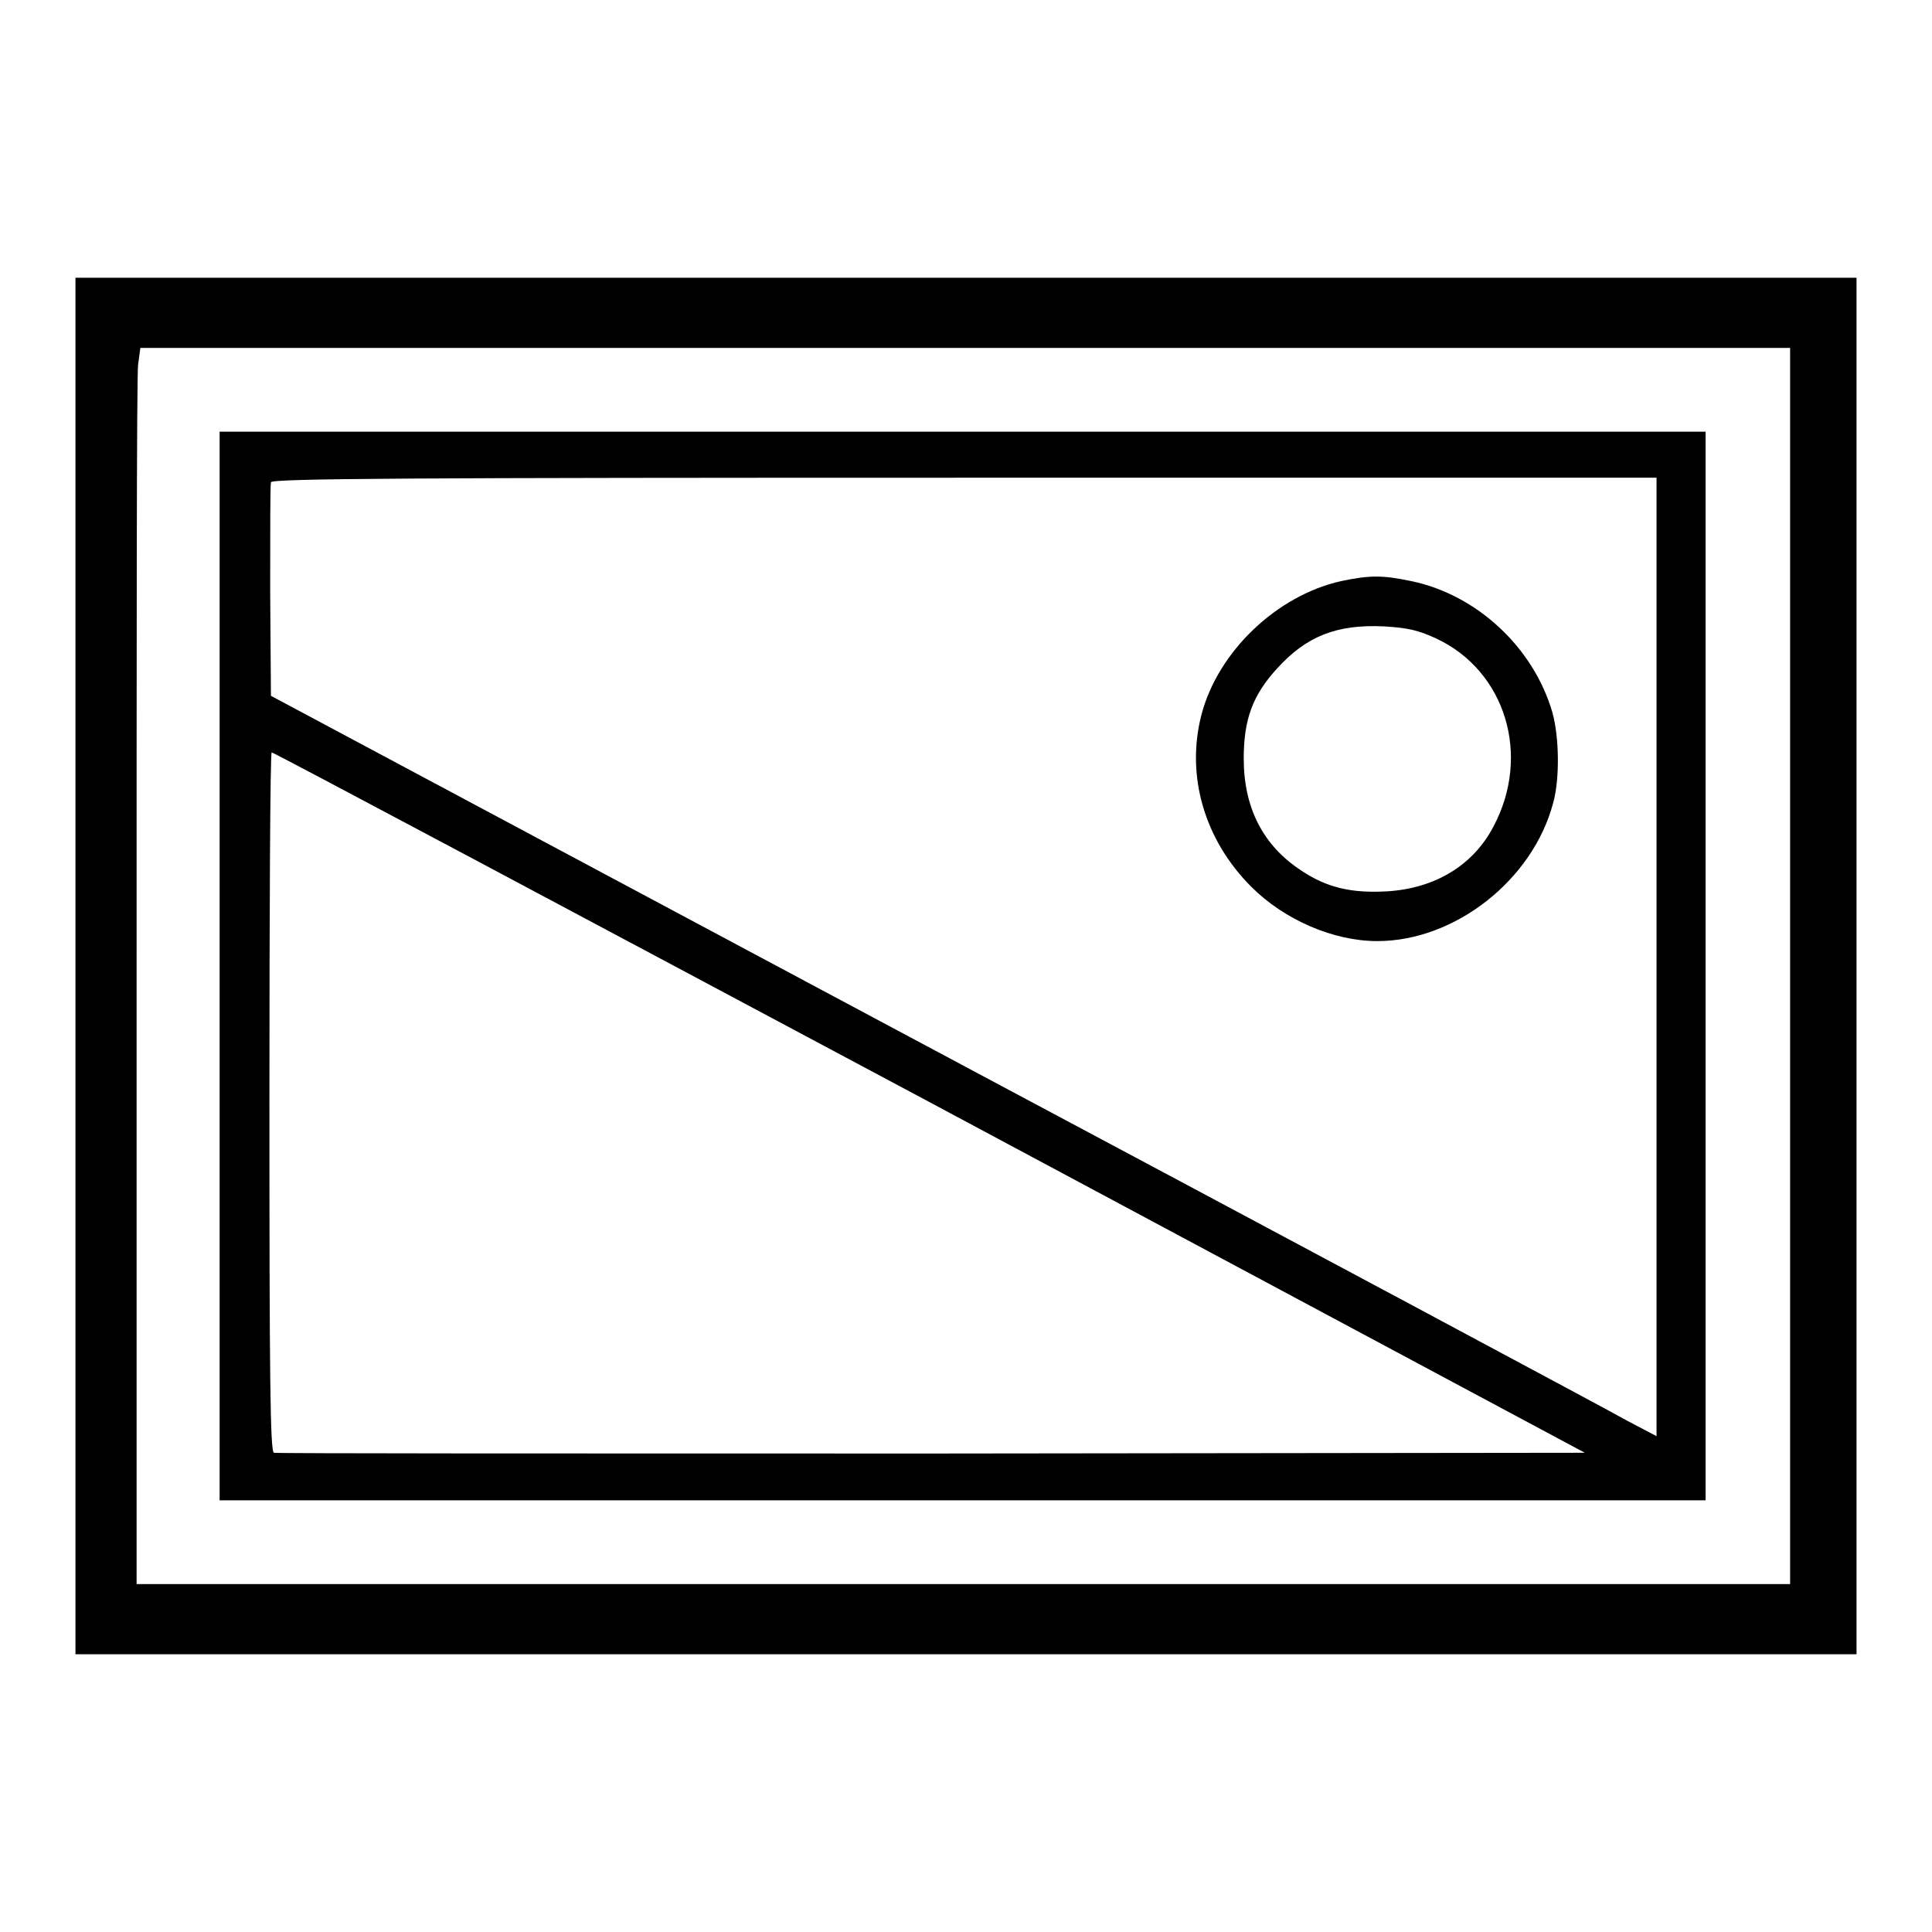
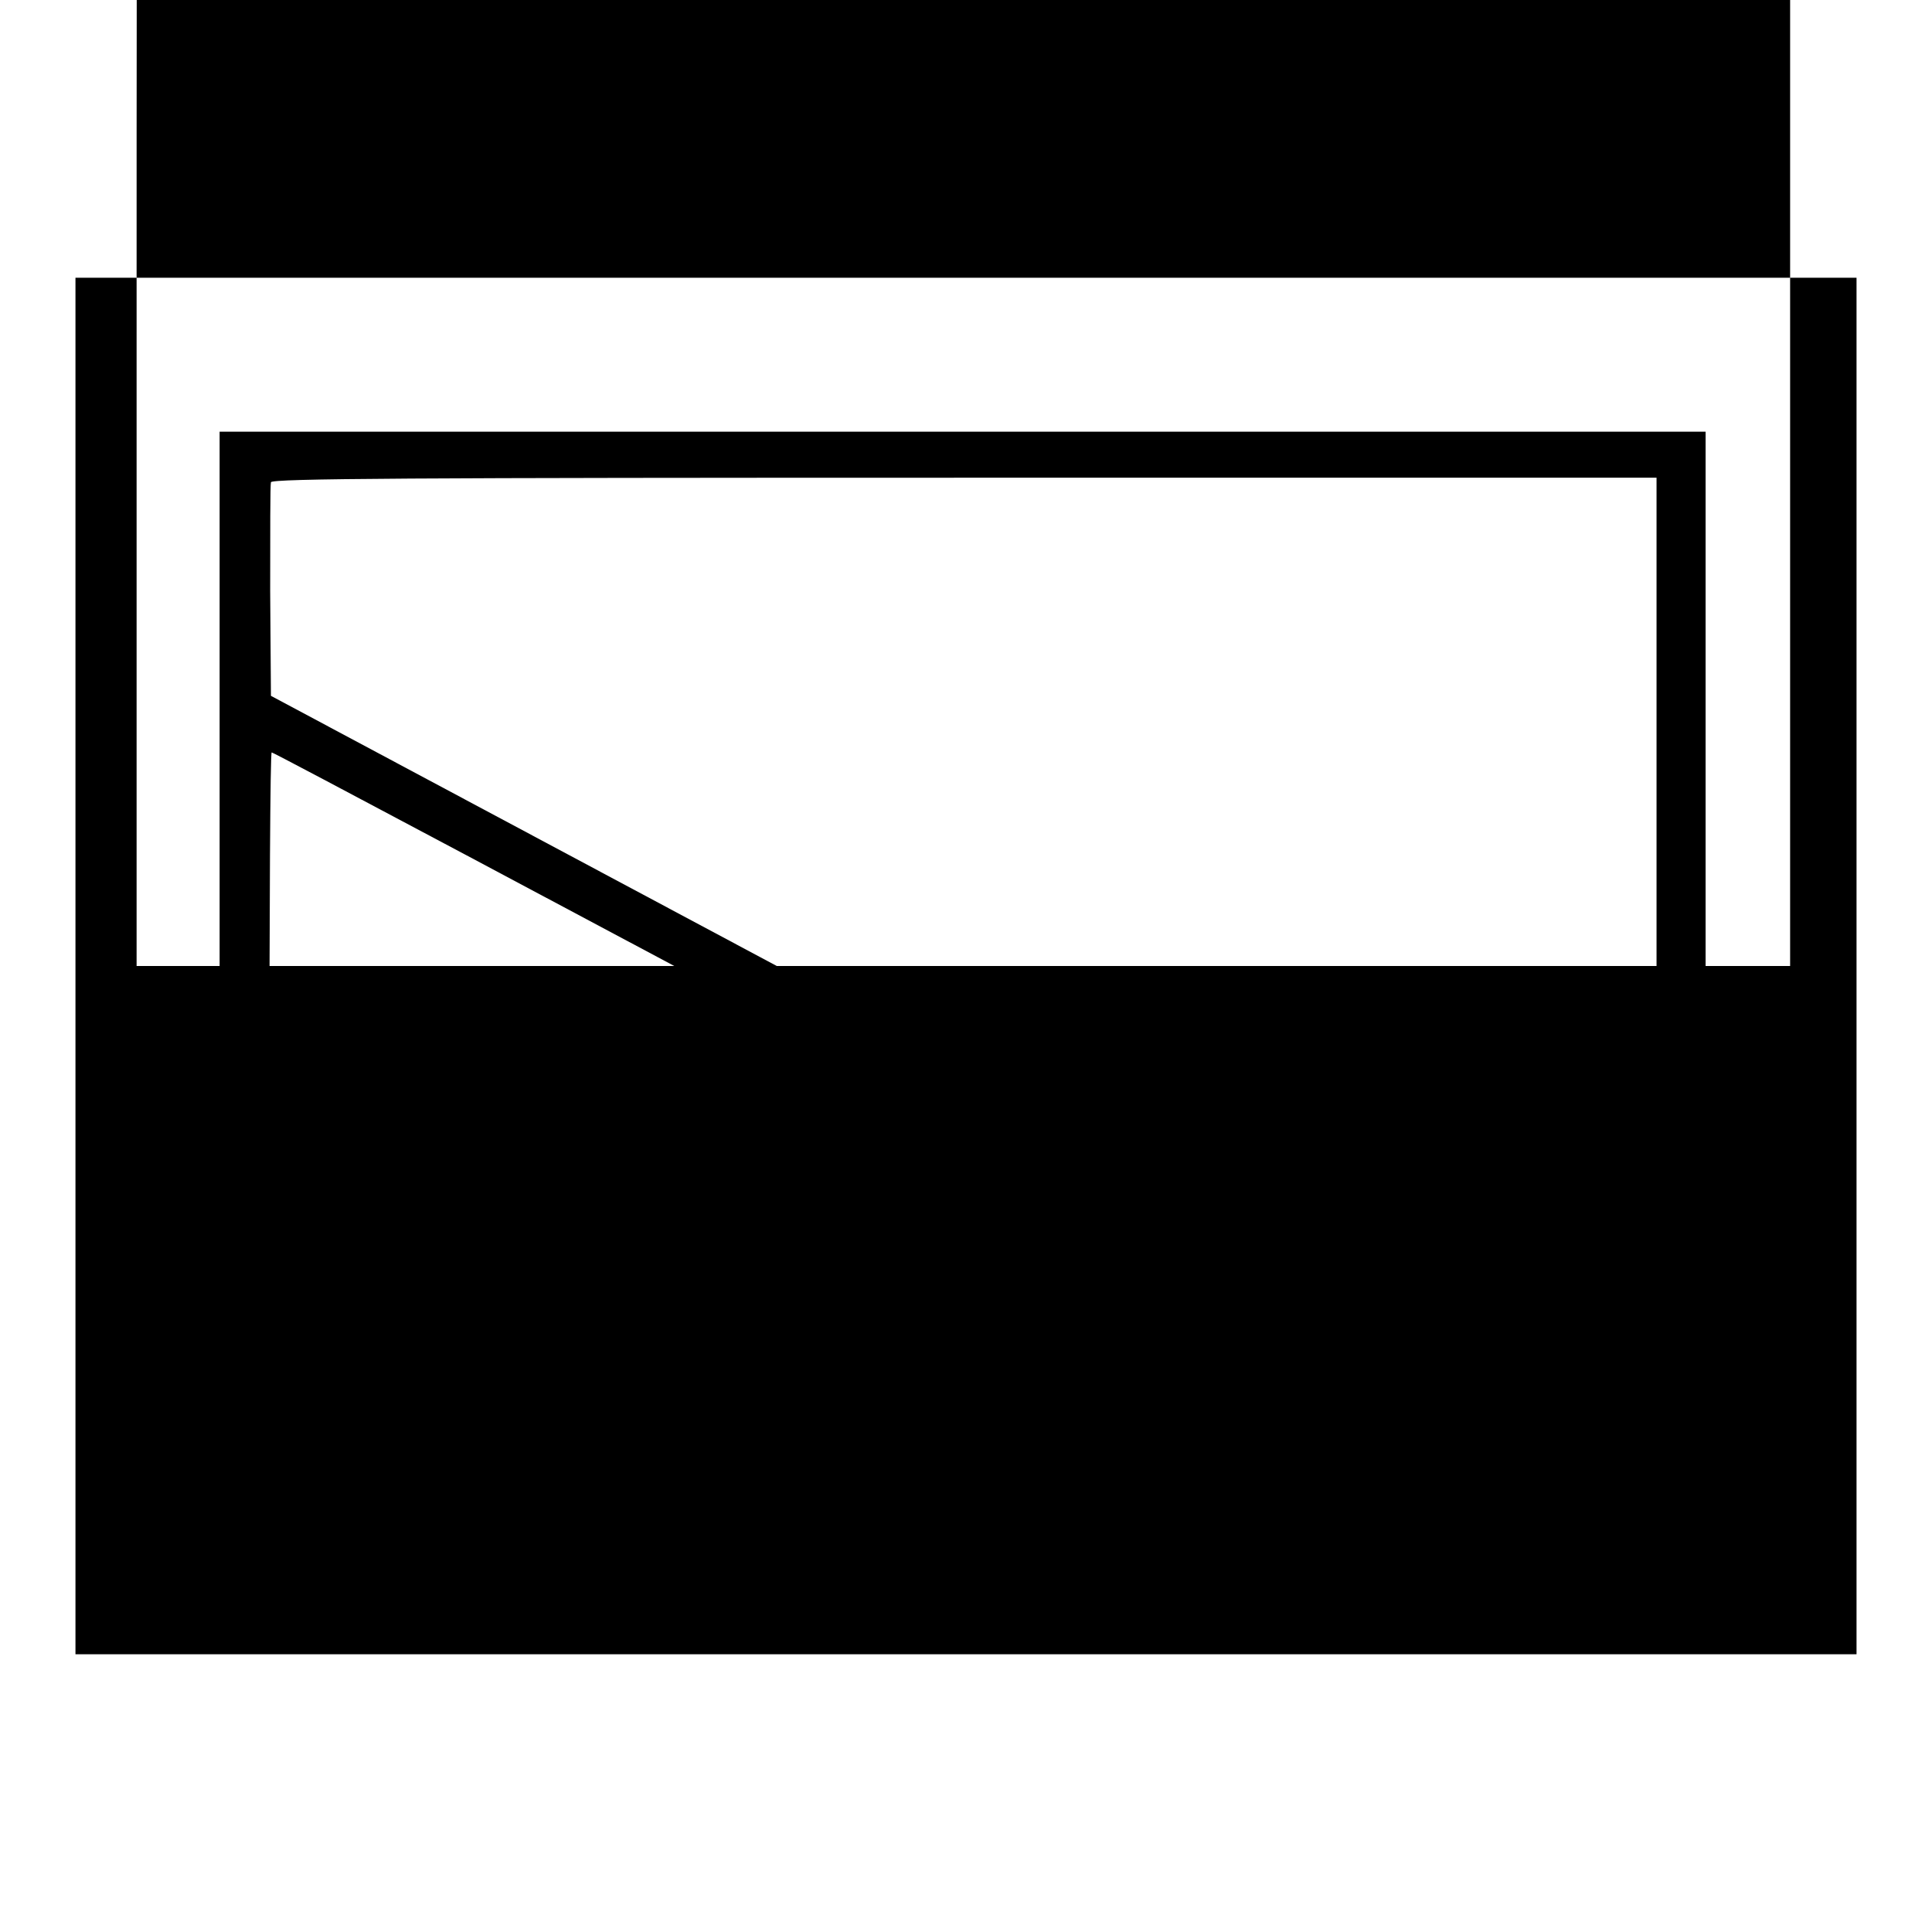
<svg xmlns="http://www.w3.org/2000/svg" version="1.1" x="0px" y="0px" viewBox="0 0 256 256" enable-background="new 0 0 256 256" xml:space="preserve">
  <g>
    <g>
      <g>
-         <path fill="#000000" d="M10,128v91.2h118h118V128V36.8H128H10V128z M237.2,128v81.9H127.6H18.1l0-79.7c0-43.8,0-80.7,0.2-81.9l0.3-2.2h109.3h109.3L237.2,128L237.2,128z" />
+         <path fill="#000000" d="M10,128v91.2h118h118V128V36.8H128H10V128z M237.2,128H127.6H18.1l0-79.7c0-43.8,0-80.7,0.2-81.9l0.3-2.2h109.3h109.3L237.2,128L237.2,128z" />
        <path fill="#000000" d="M29.1,128v70.8h98.5H226V128V57.2h-98.5H29.1V128z M219.5,126.8v63.5l-3.8-2c-2.1-1.2-43.4-23.3-91.8-49.1l-88-47l-0.1-13.9c0-7.6,0-14.1,0.1-14.4c0.1-0.5,18.6-0.6,91.9-0.6h91.7L219.5,126.8L219.5,126.8z M123.1,146l86.9,46.5l-86.6,0.1c-47.6,0-86.9,0-87.1-0.1c-0.5-0.1-0.6-9.9-0.6-46.5c0-25.5,0.1-46.3,0.3-46.3C36.1,99.6,75.3,120.5,123.1,146z" />
-         <path fill="#000000" d="M177.7,77c-8.5,1.9-16.3,9.3-18.5,17.7c-2.1,8.1,0.4,16.6,6.6,22.8c4.4,4.4,10.9,7.2,16.7,7.2c10.3,0,20.6-8.1,23.3-18.3c0.9-3.2,0.8-8.8-0.1-12c-2.5-8.6-10-15.6-18.7-17.4C183.2,76.2,181.5,76.2,177.7,77z M190.3,84.6c9.2,4.3,12.6,15.5,7.6,24.9c-2.7,5.2-7.8,8.2-14,8.6c-4.8,0.3-8.1-0.5-11.4-2.7c-5.1-3.3-7.7-8.3-7.7-14.9c0-5.2,1.2-8.4,4.4-11.9c3.9-4.3,7.9-5.9,14.2-5.6C186.6,83.2,187.9,83.5,190.3,84.6z" />
      </g>
    </g>
  </g>
</svg>